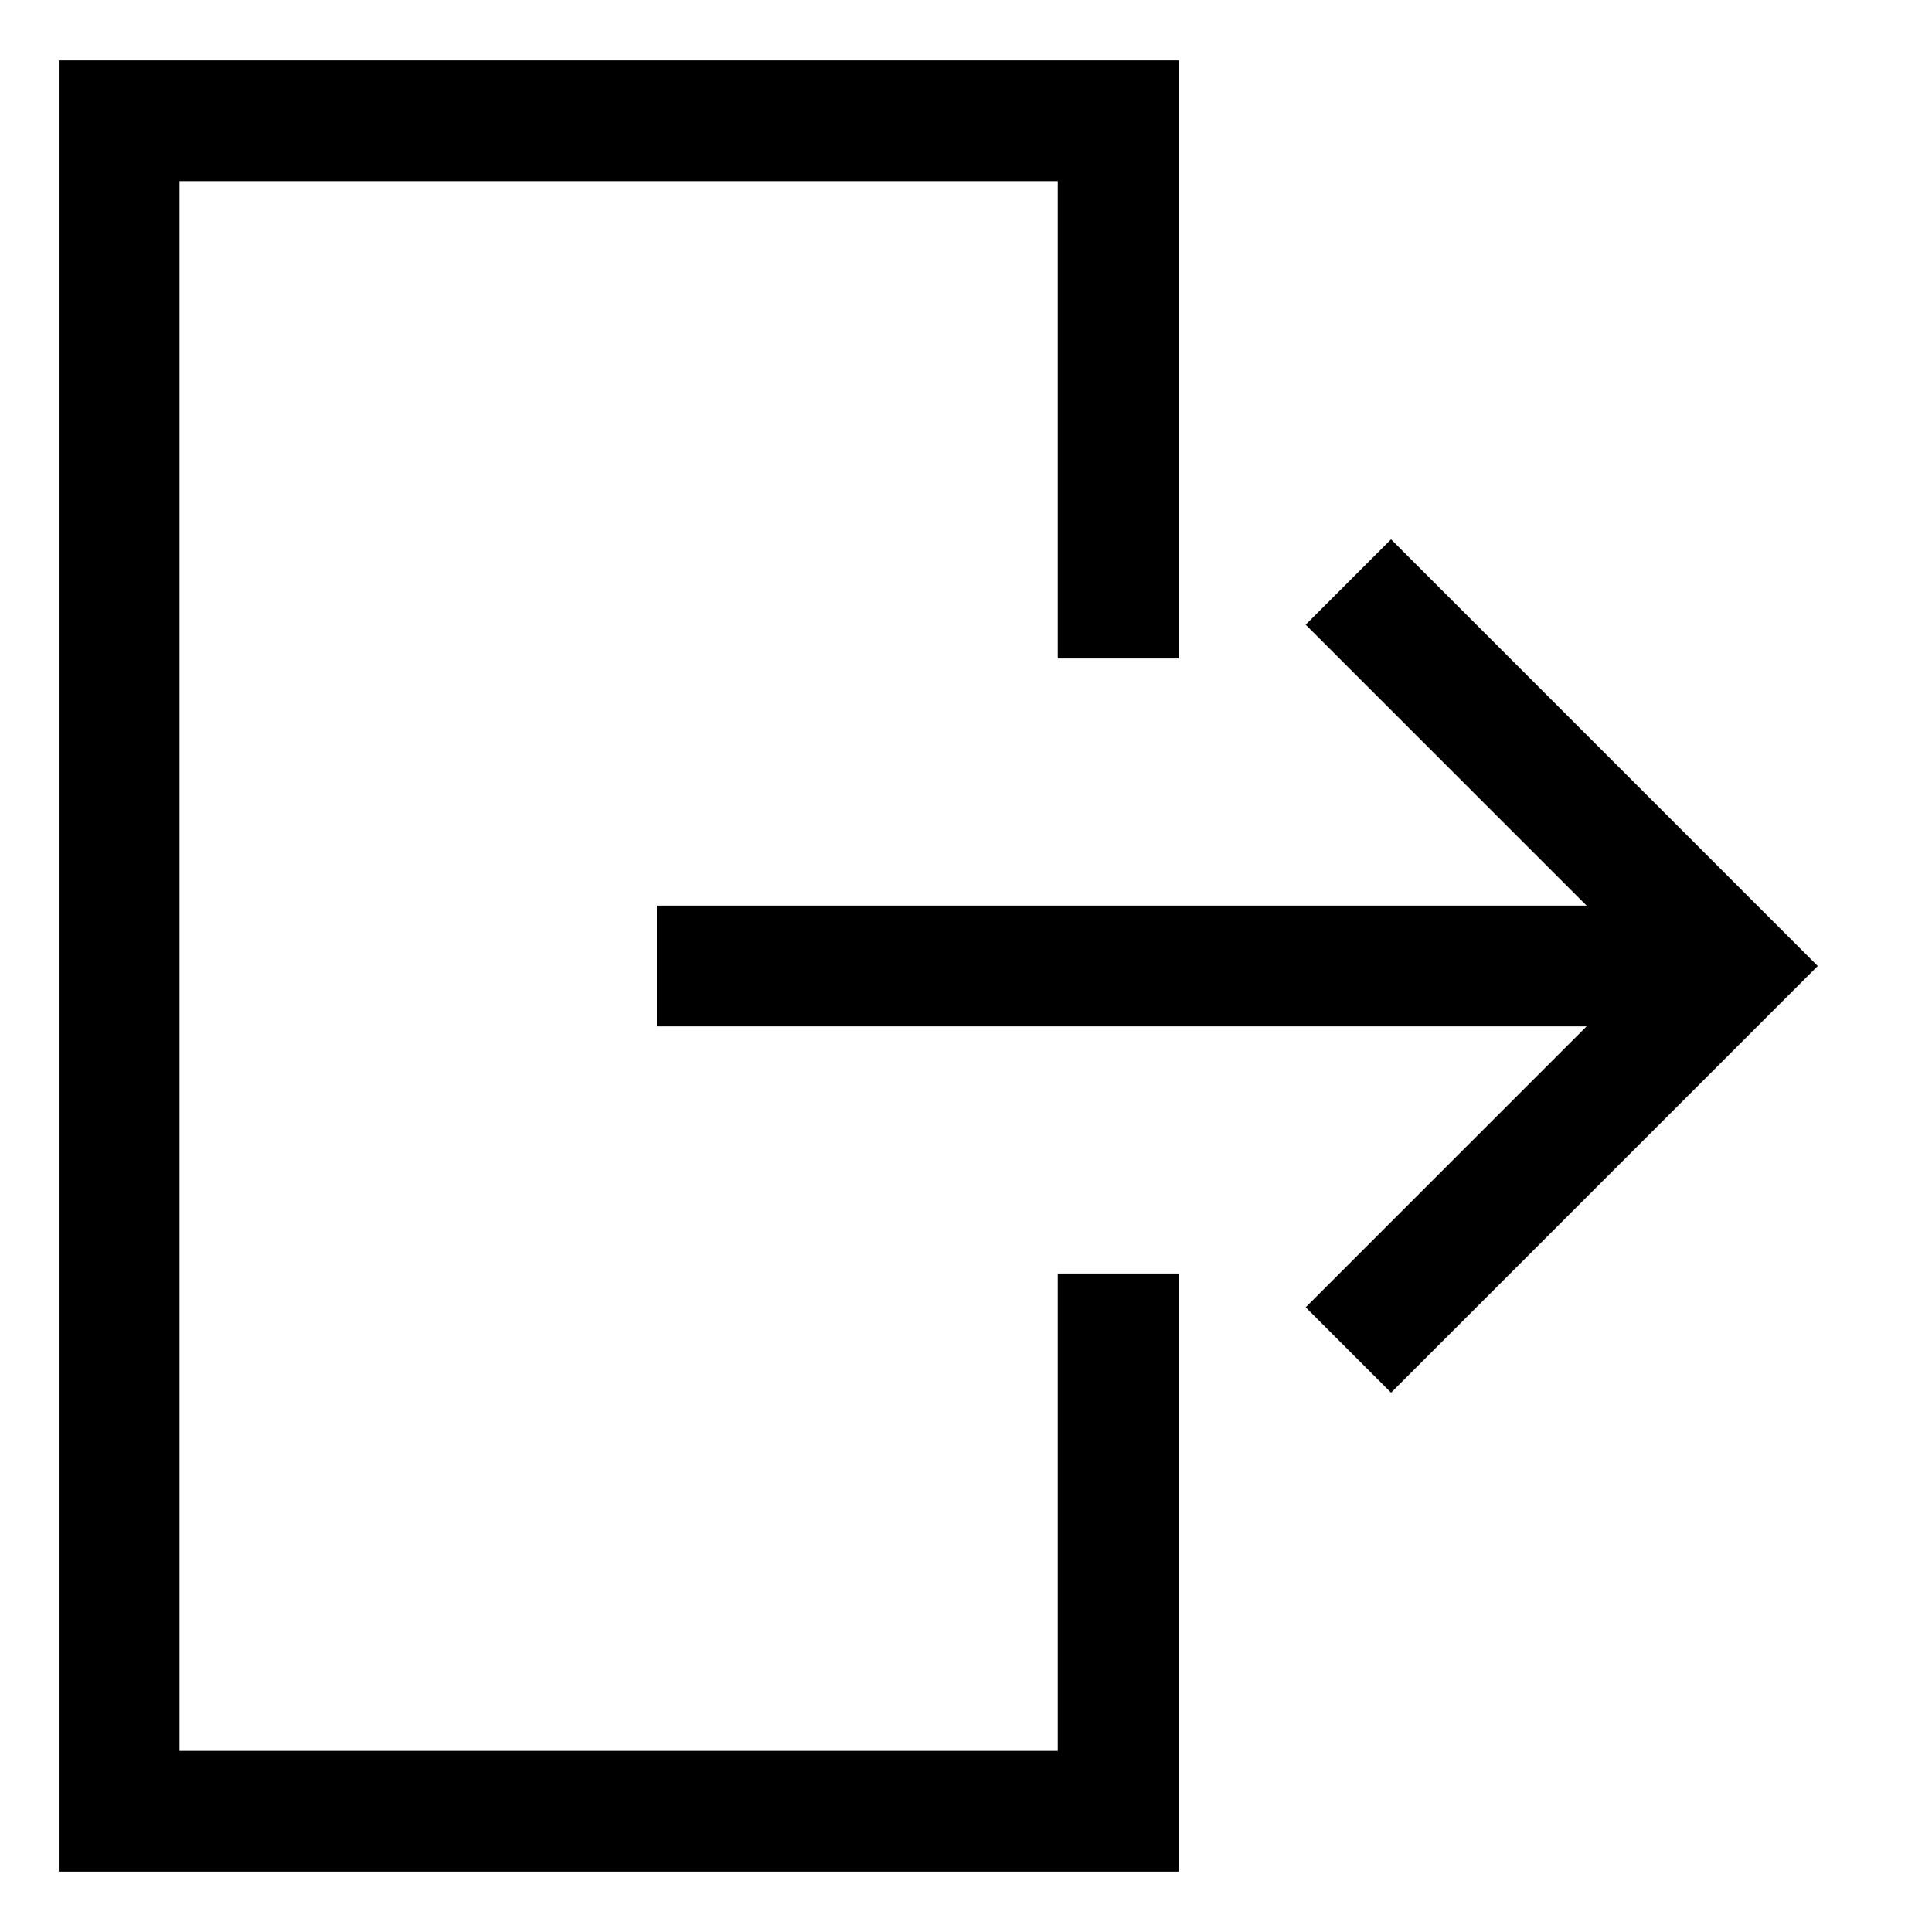
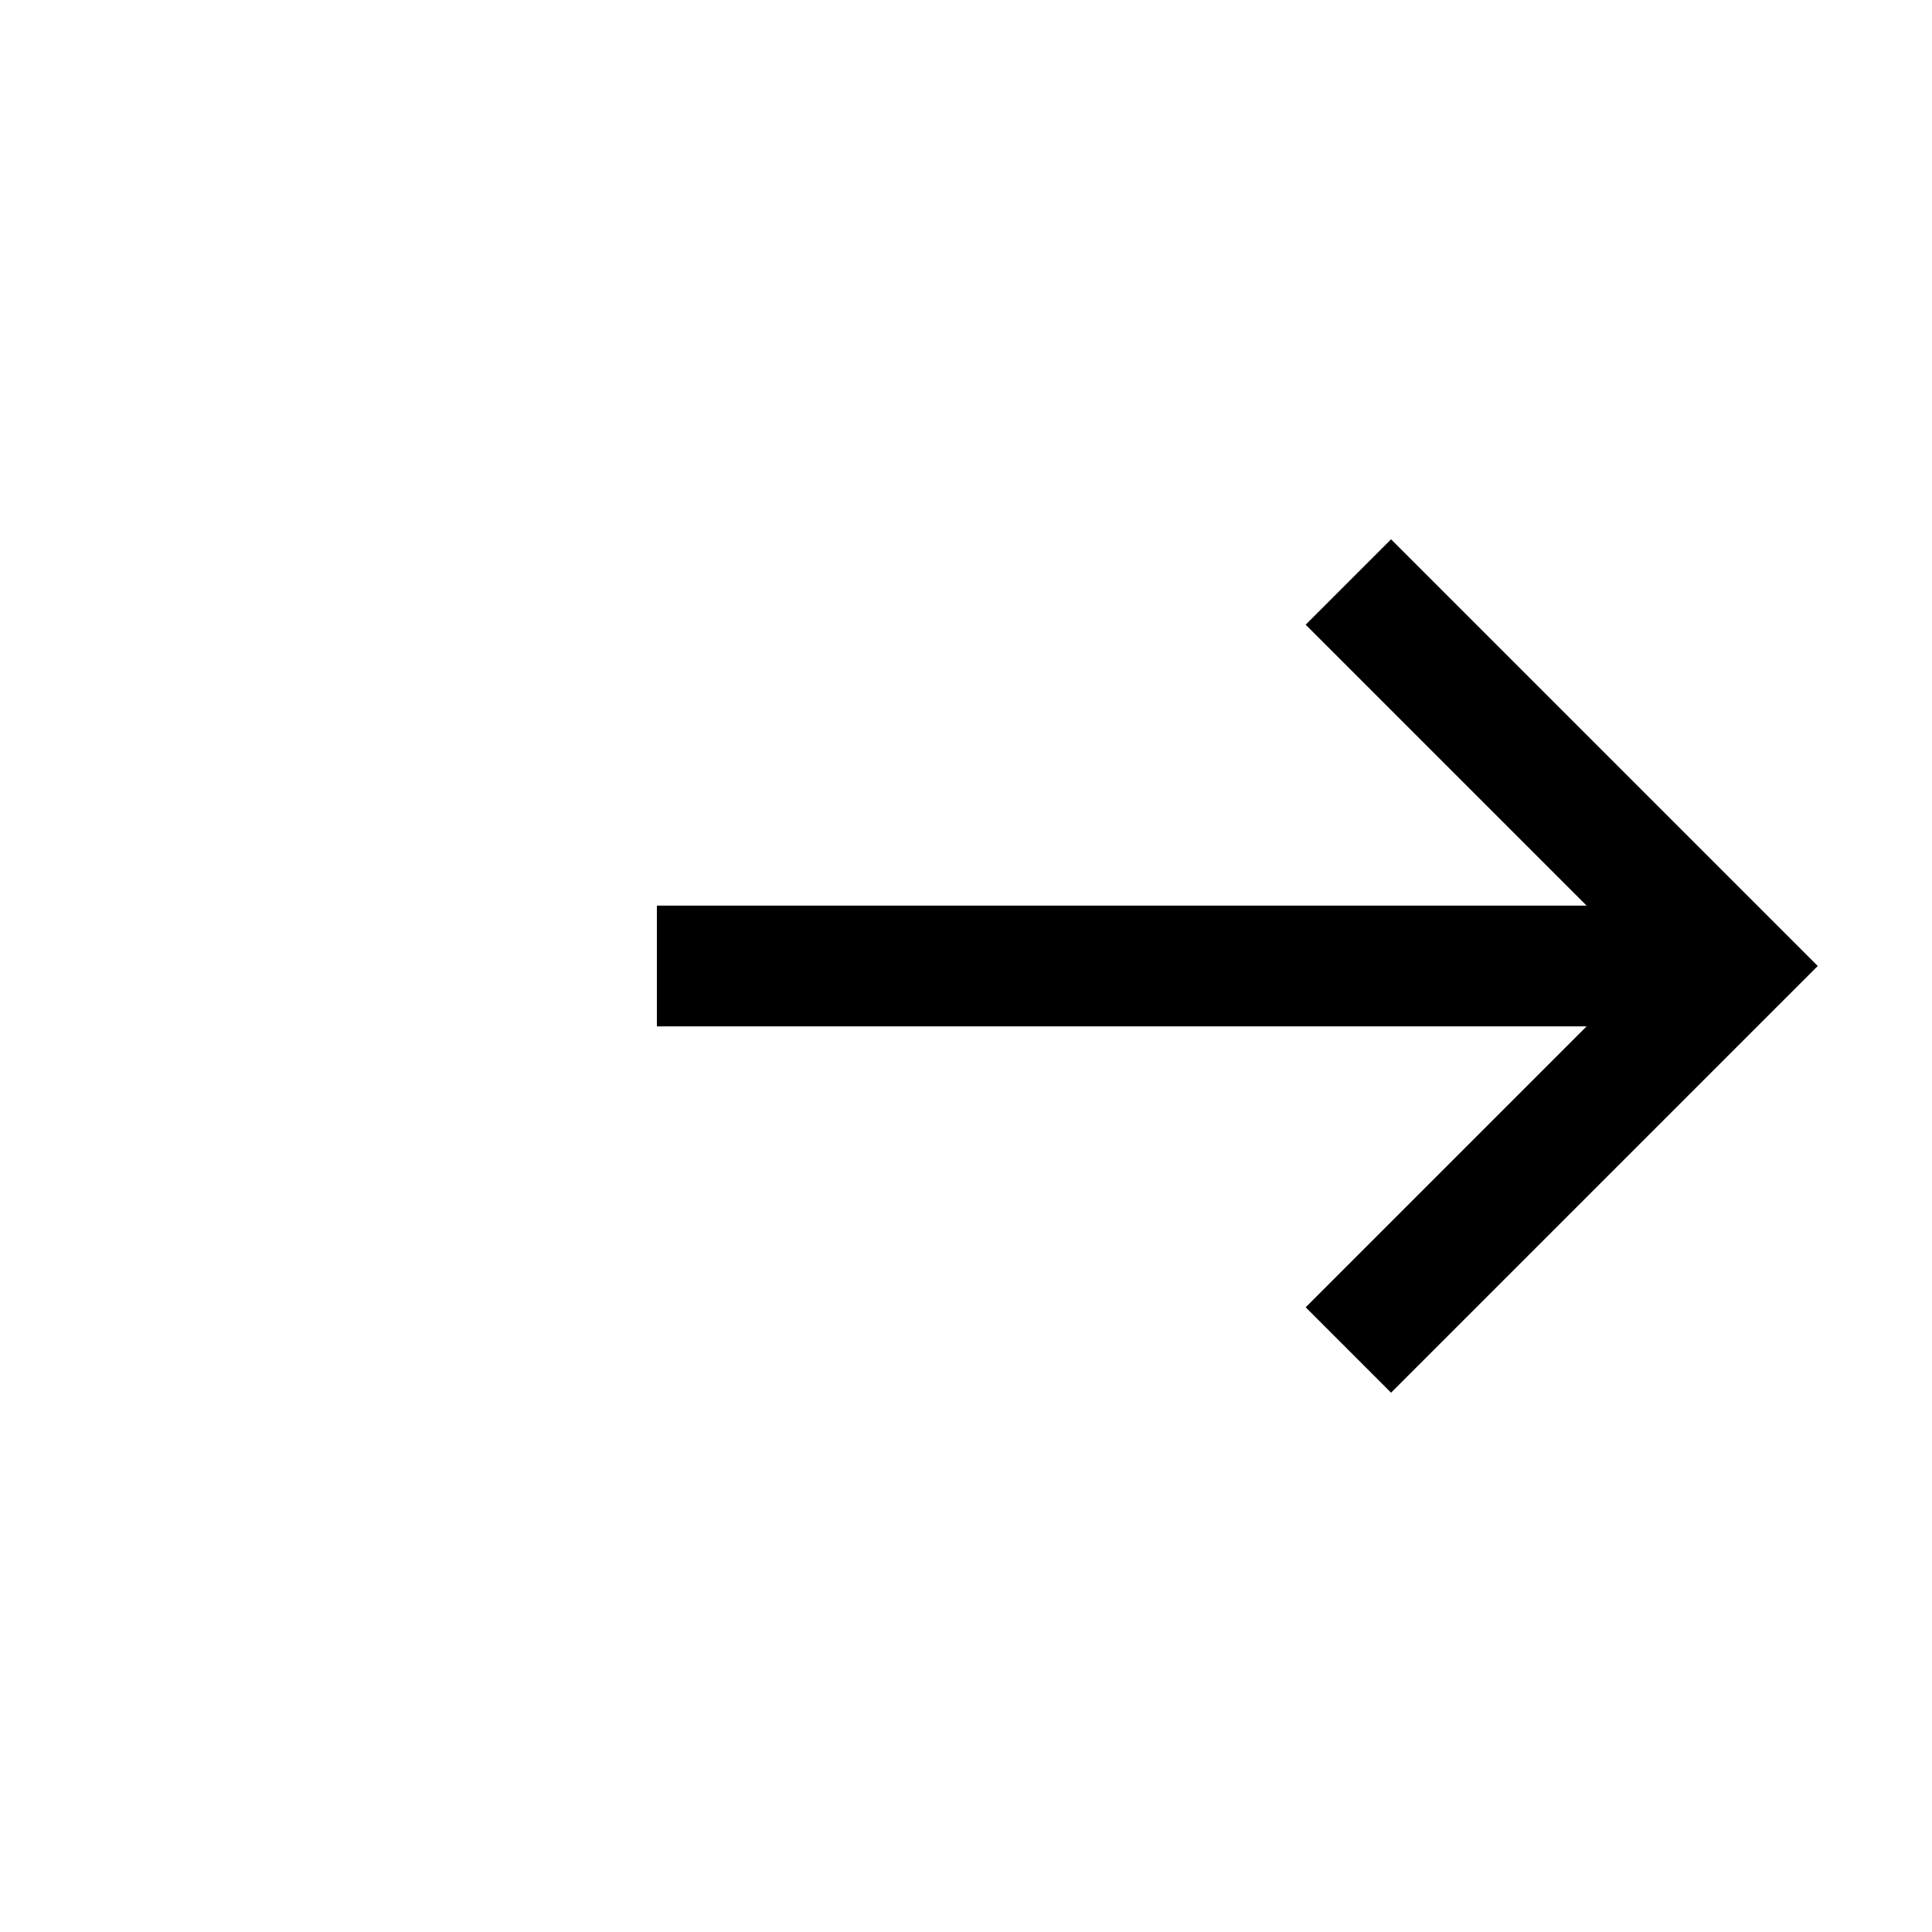
<svg xmlns="http://www.w3.org/2000/svg" id="Layer_1" data-name="Layer 1" viewBox="0 0 24 24" stroke-width="1.5" width="44" height="44" color="#000000">
  <defs>
    <style>.cls-63ce7424ea57ea6c8380055a-1{fill:none;stroke:currentColor;stroke-miterlimit:10;}</style>
  </defs>
-   <polyline class="cls-63ce7424ea57ea6c8380055a-1" points="13.89 15.82 13.89 22.5 1.48 22.5 1.48 1.5 13.89 1.5 13.89 8.18" />
  <line class="cls-63ce7424ea57ea6c8380055a-1" x1="8.16" y1="12" x2="21.52" y2="12" />
  <polyline class="cls-63ce7424ea57ea6c8380055a-1" points="16.75 16.77 21.52 12 16.75 7.23" />
</svg>